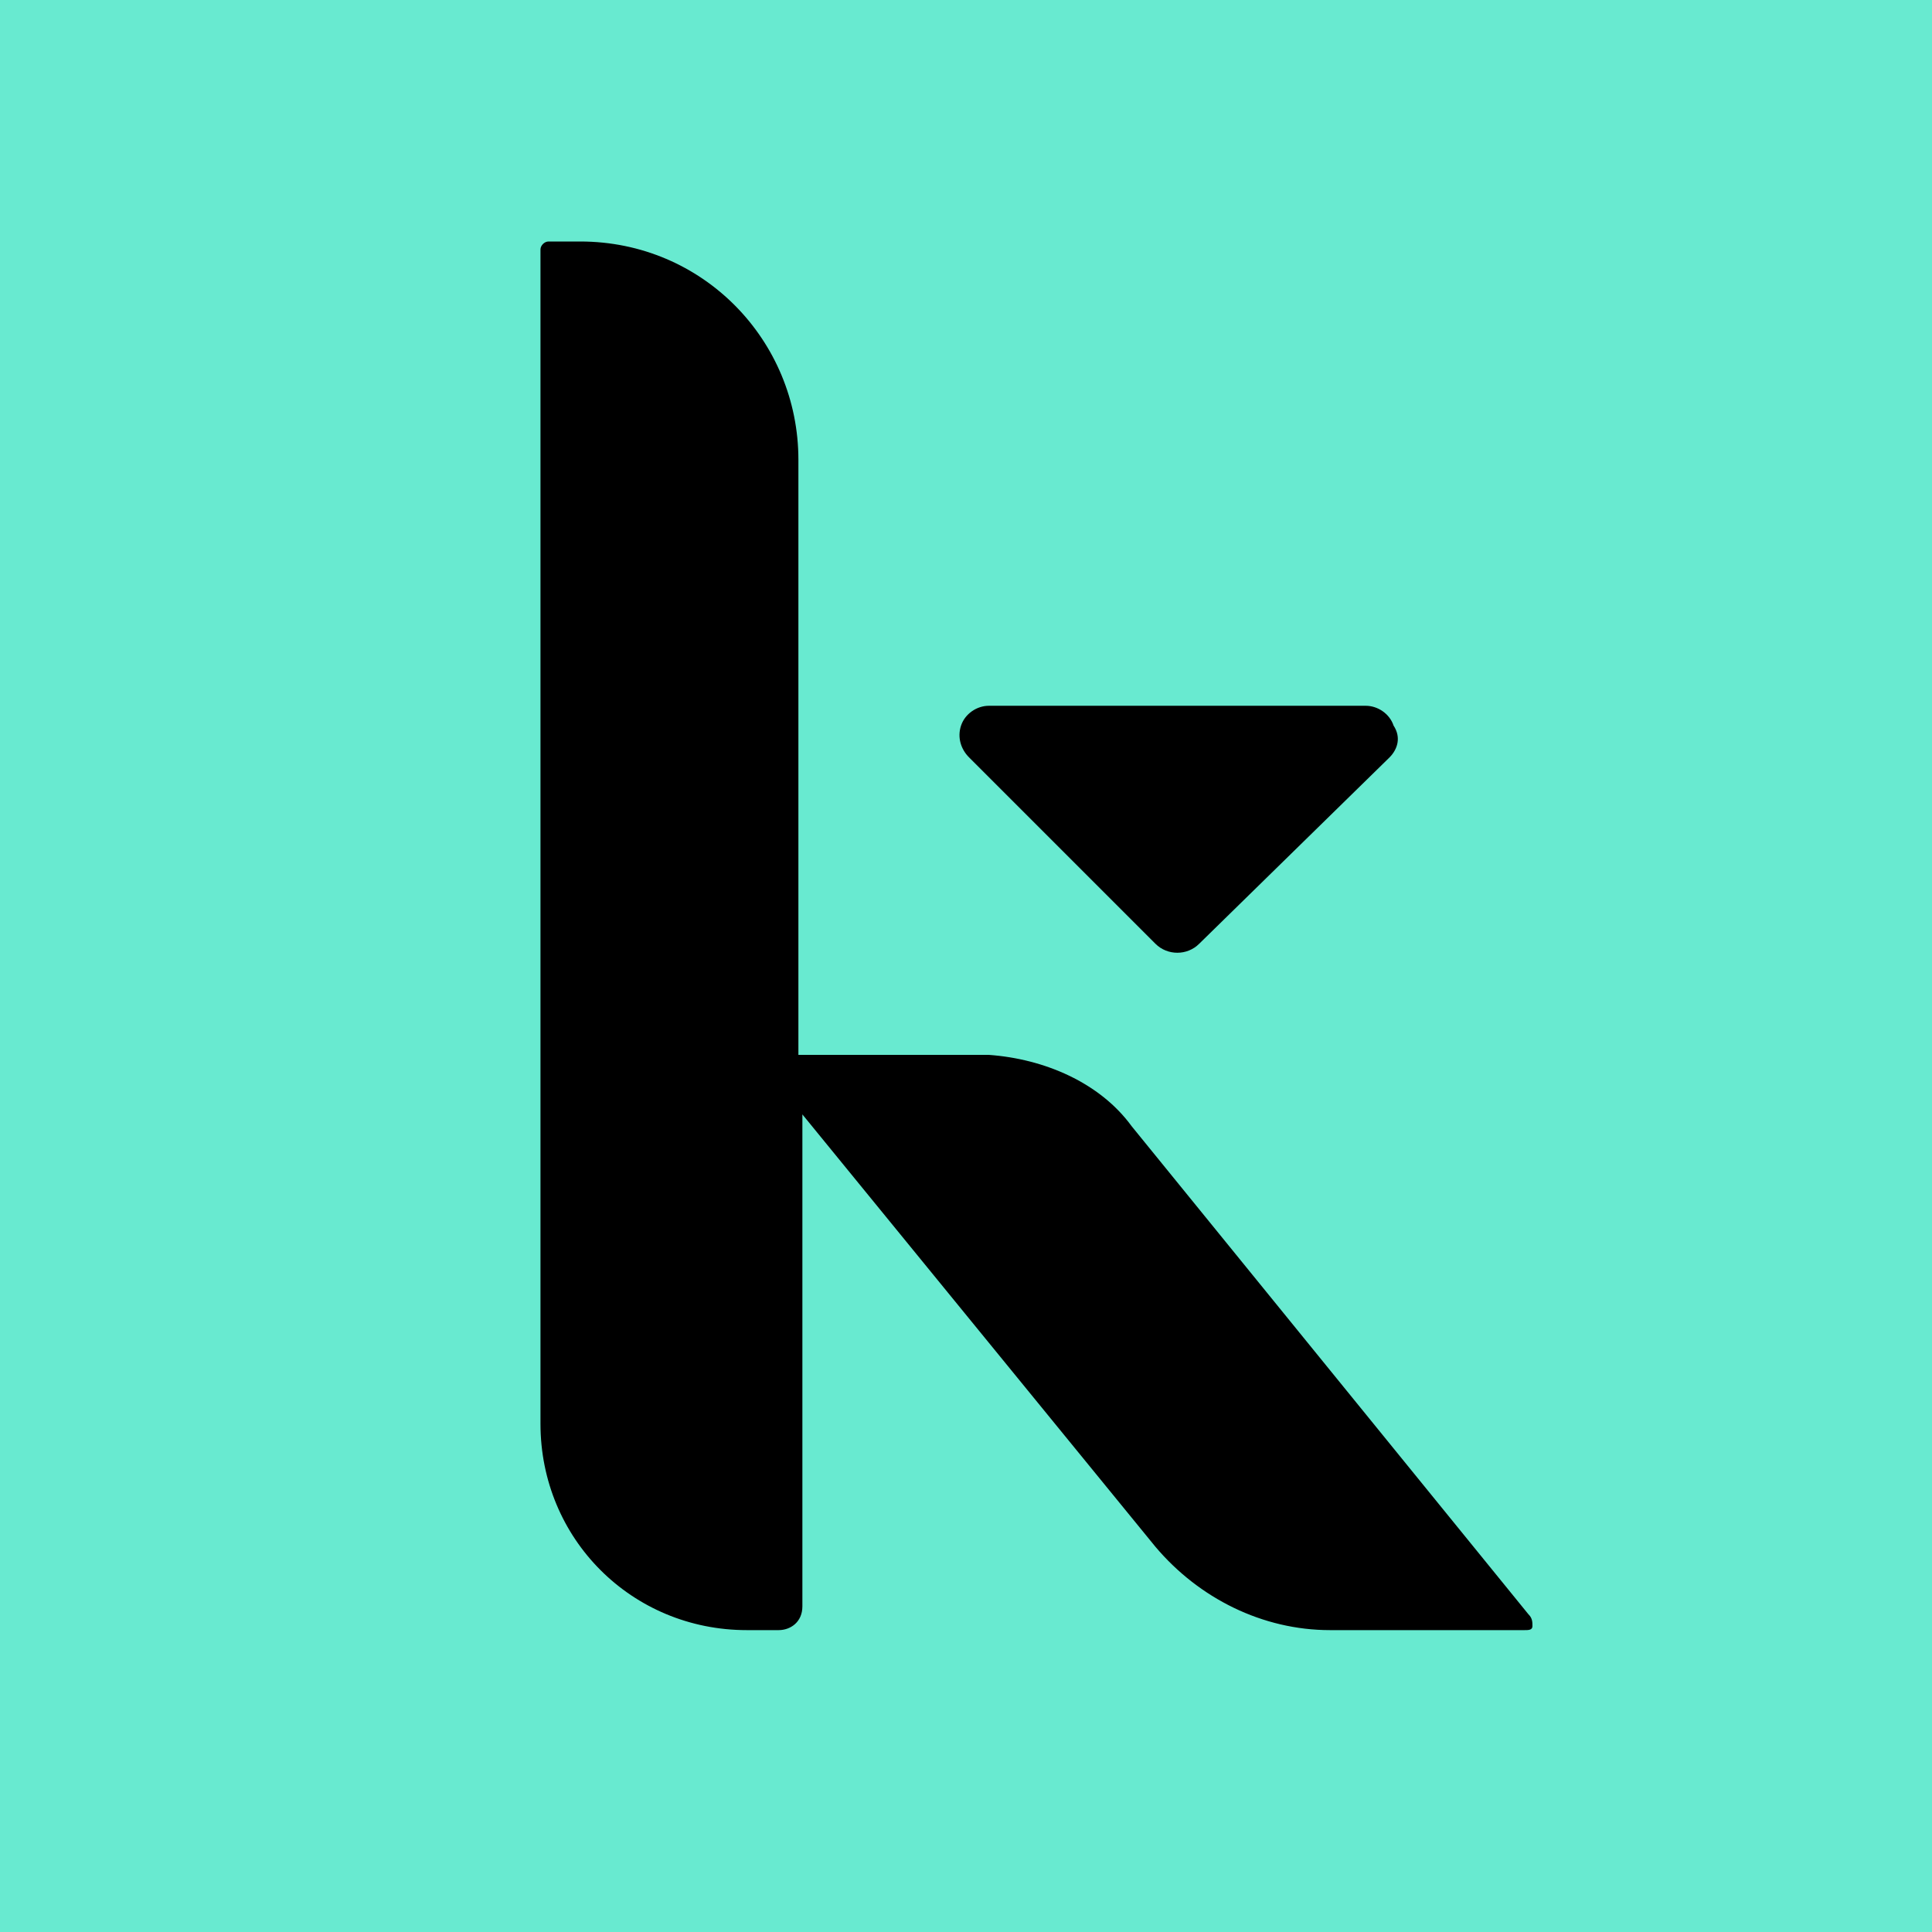
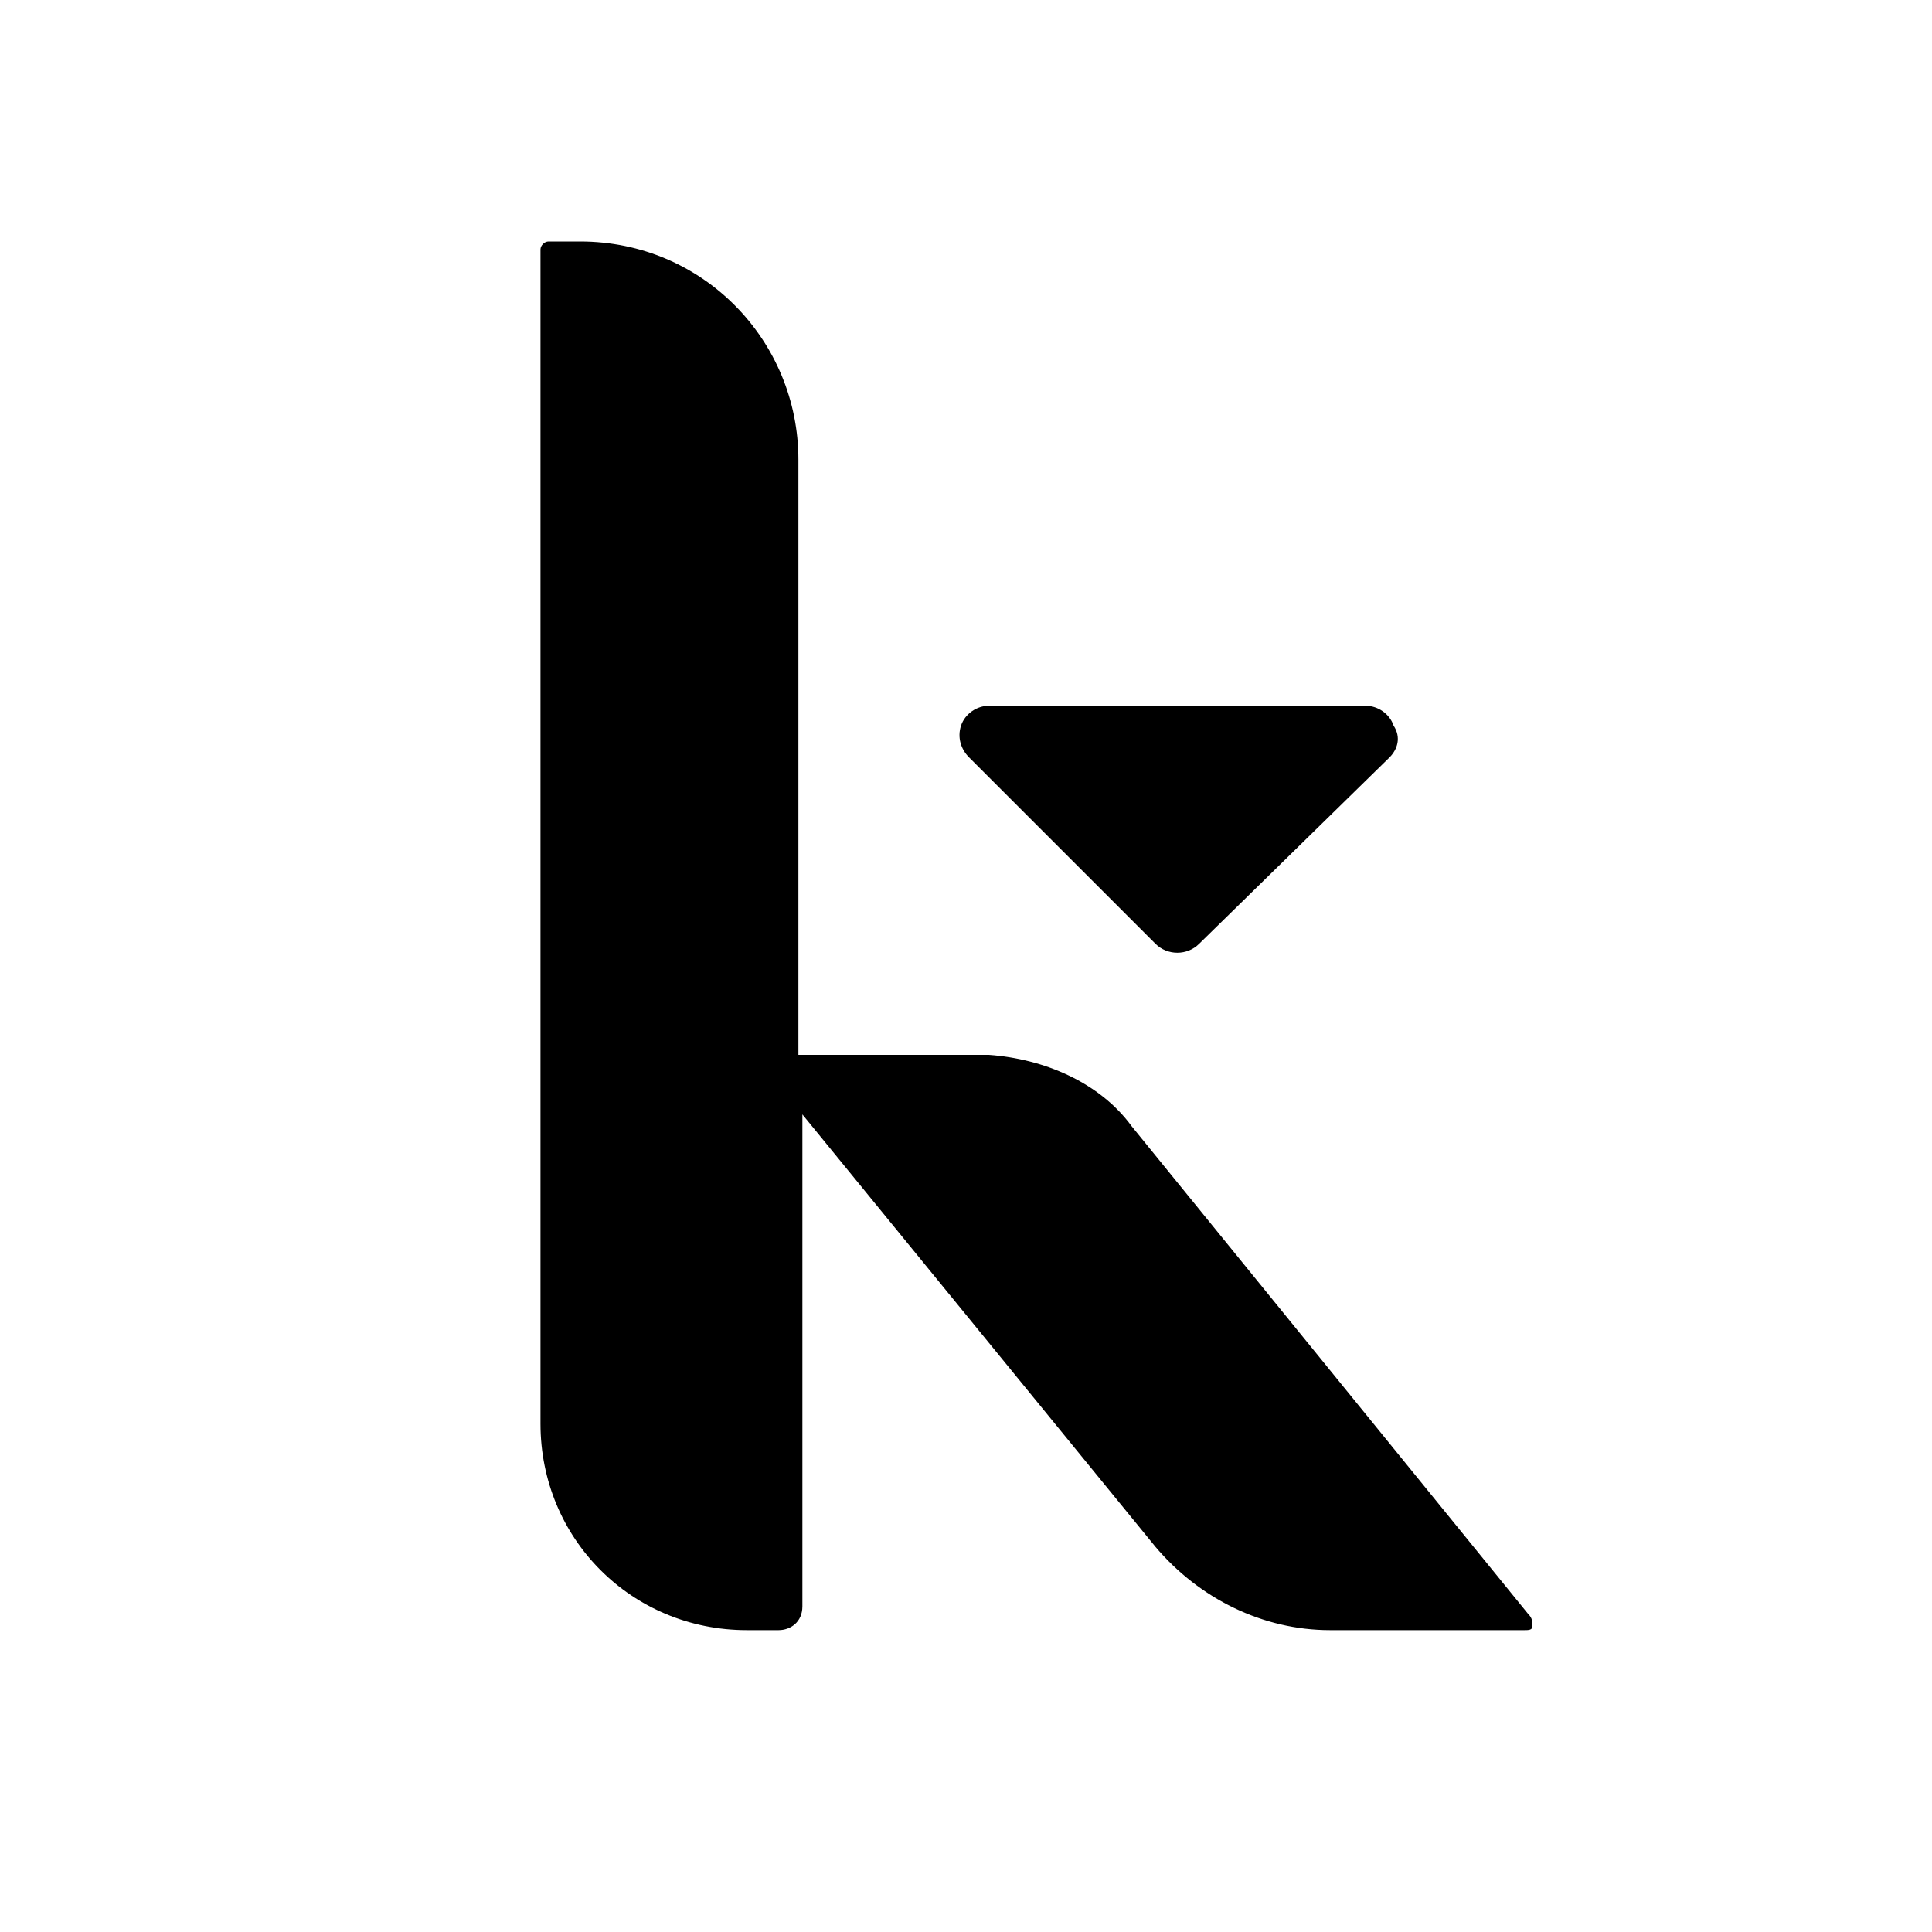
<svg xmlns="http://www.w3.org/2000/svg" width="16" height="16" viewBox="0 0 16 16" fill="none">
-   <rect width="16" height="16" fill="#68EAD0" />
  <path d="M12.691 13.467C12.691 13.5 12.658 13.5 12.625 13.5H11.015C10.456 13.5 9.93 13.237 9.569 12.81L6.645 9.229V13.303C6.645 13.434 6.546 13.5 6.448 13.5H6.185C5.232 13.5 4.476 12.744 4.476 11.791V2.066C4.476 2.033 4.509 2 4.542 2H4.805C5.823 2 6.612 2.821 6.612 3.807V8.736H8.189C8.649 8.769 9.109 8.966 9.372 9.327L12.658 13.369C12.691 13.401 12.691 13.434 12.691 13.467Z" fill="black" />
  <path d="M11.508 6.272L9.931 7.816C9.832 7.915 9.668 7.915 9.569 7.816L8.025 6.272C7.959 6.206 7.926 6.108 7.959 6.009C7.992 5.91 8.091 5.845 8.189 5.845H11.311C11.409 5.845 11.508 5.91 11.541 6.009C11.606 6.108 11.573 6.206 11.508 6.272Z" fill="black" />
</svg>